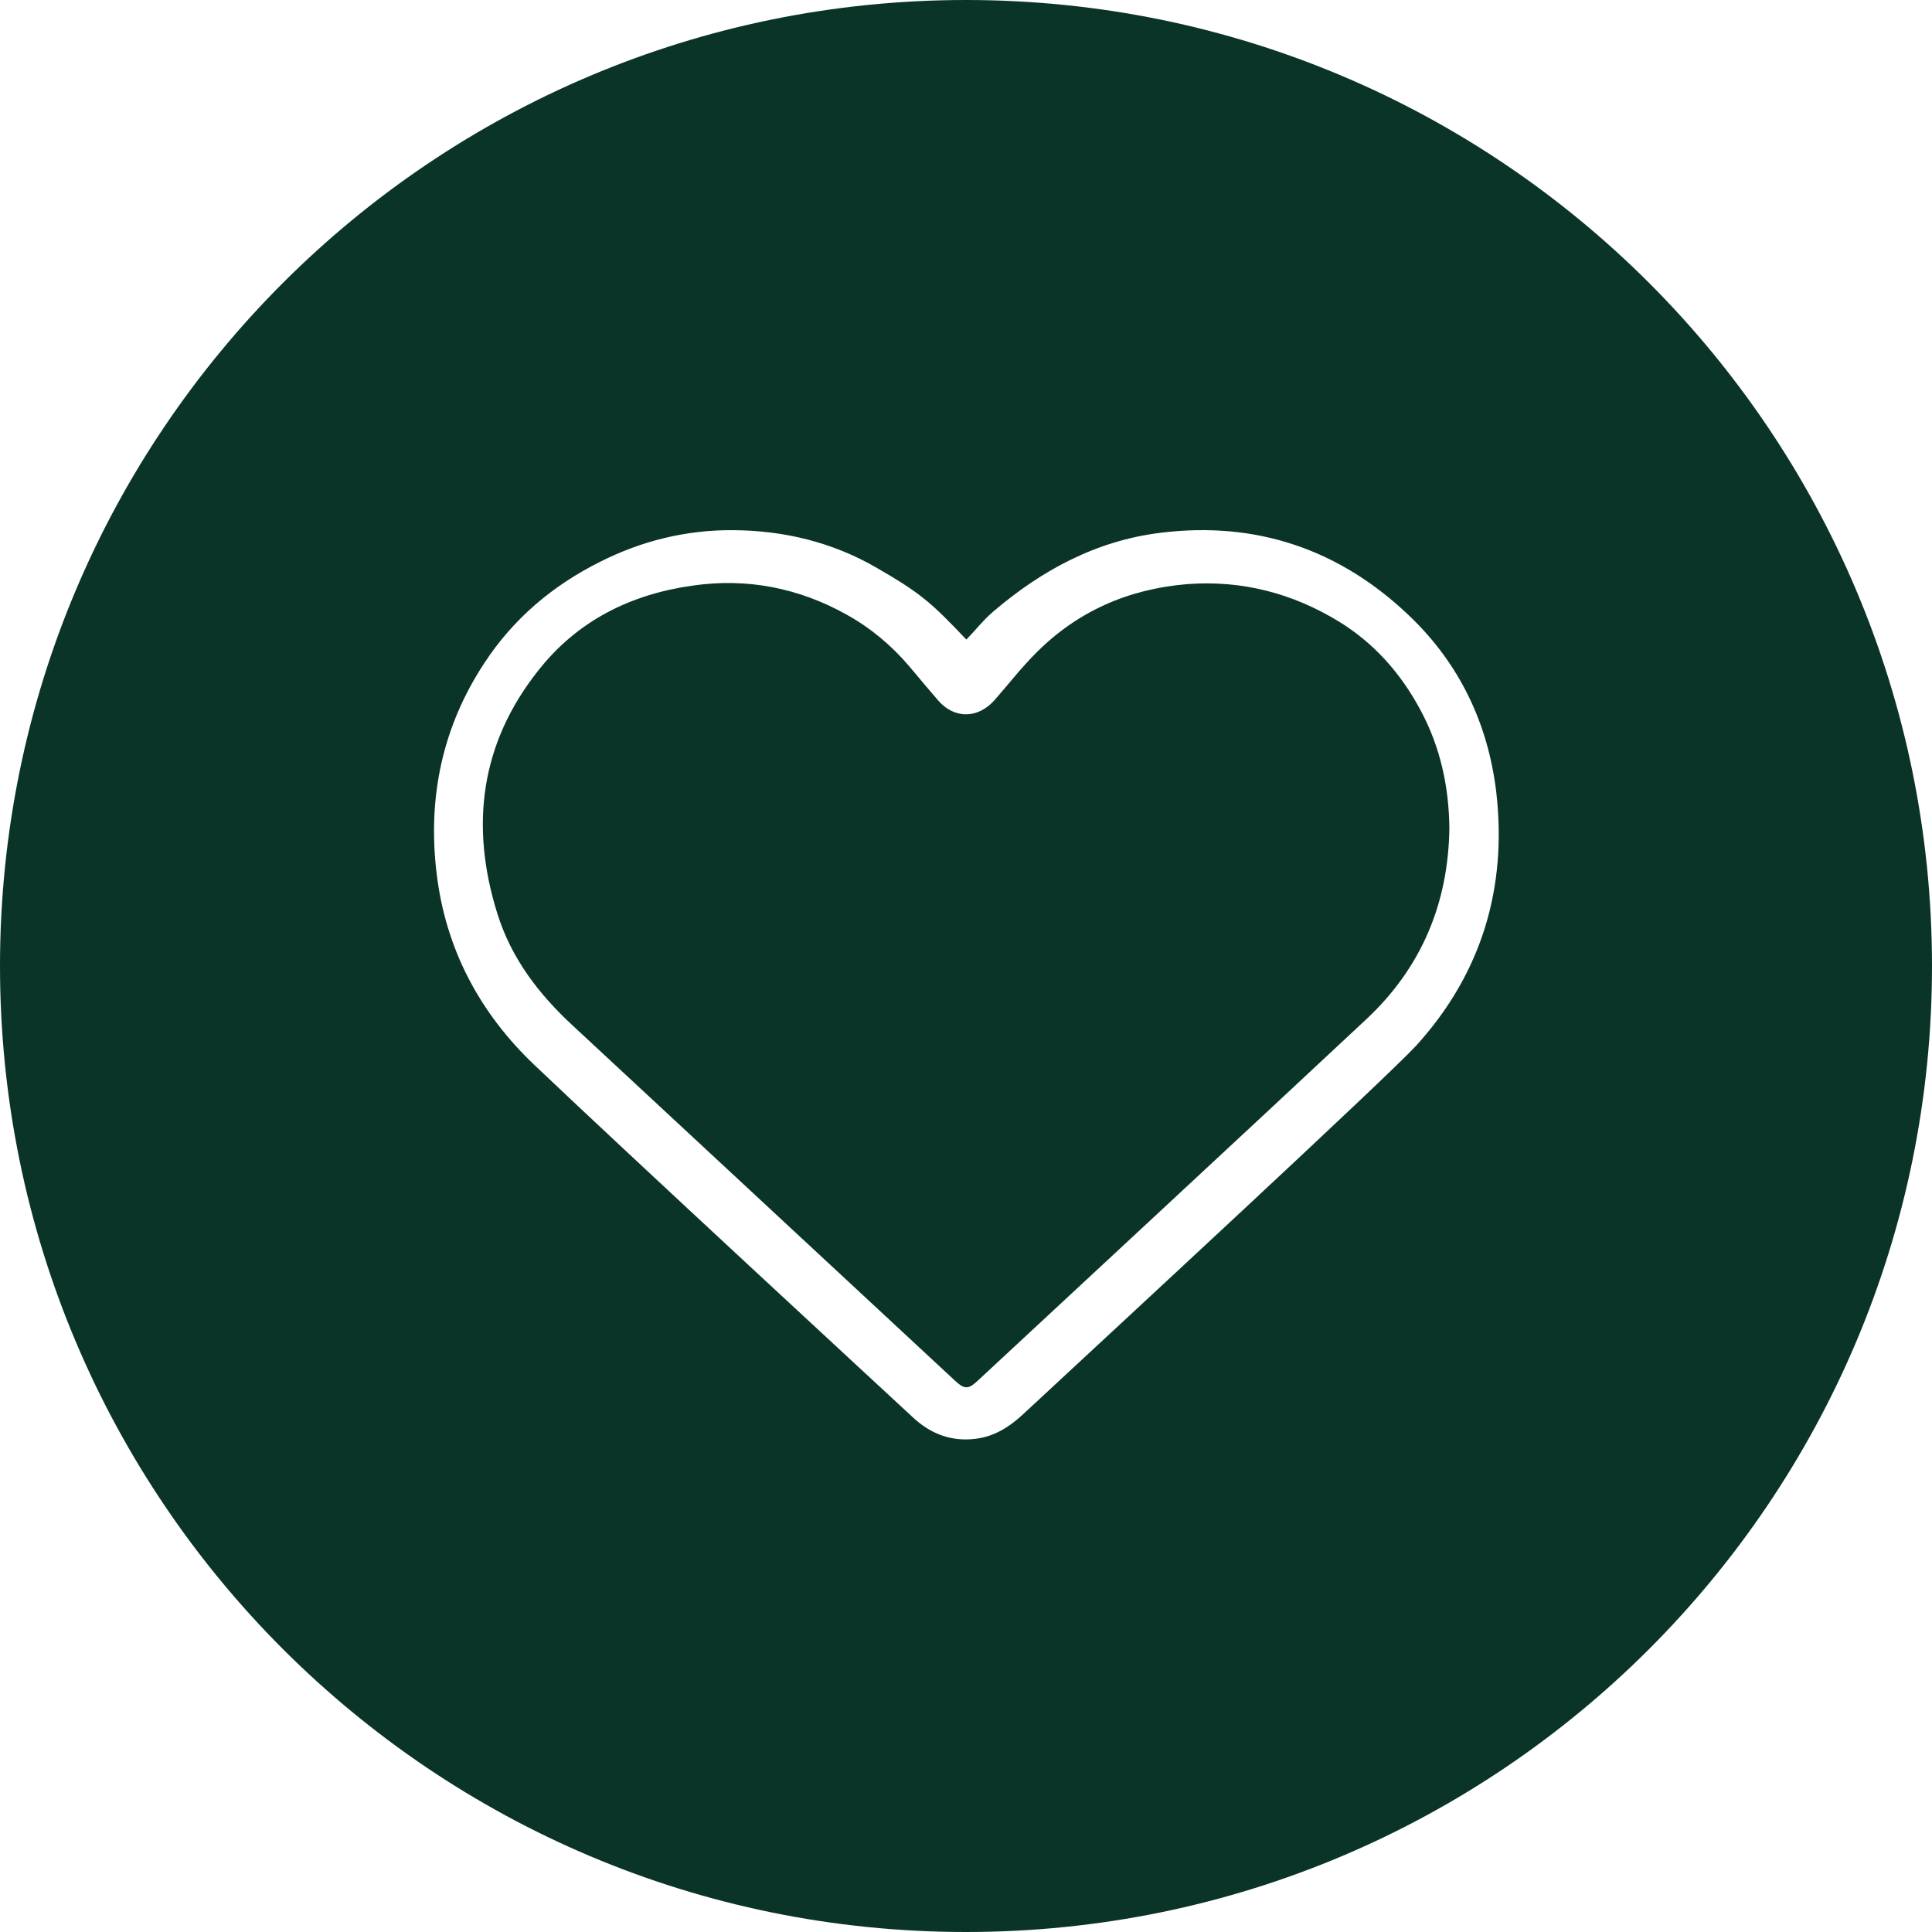
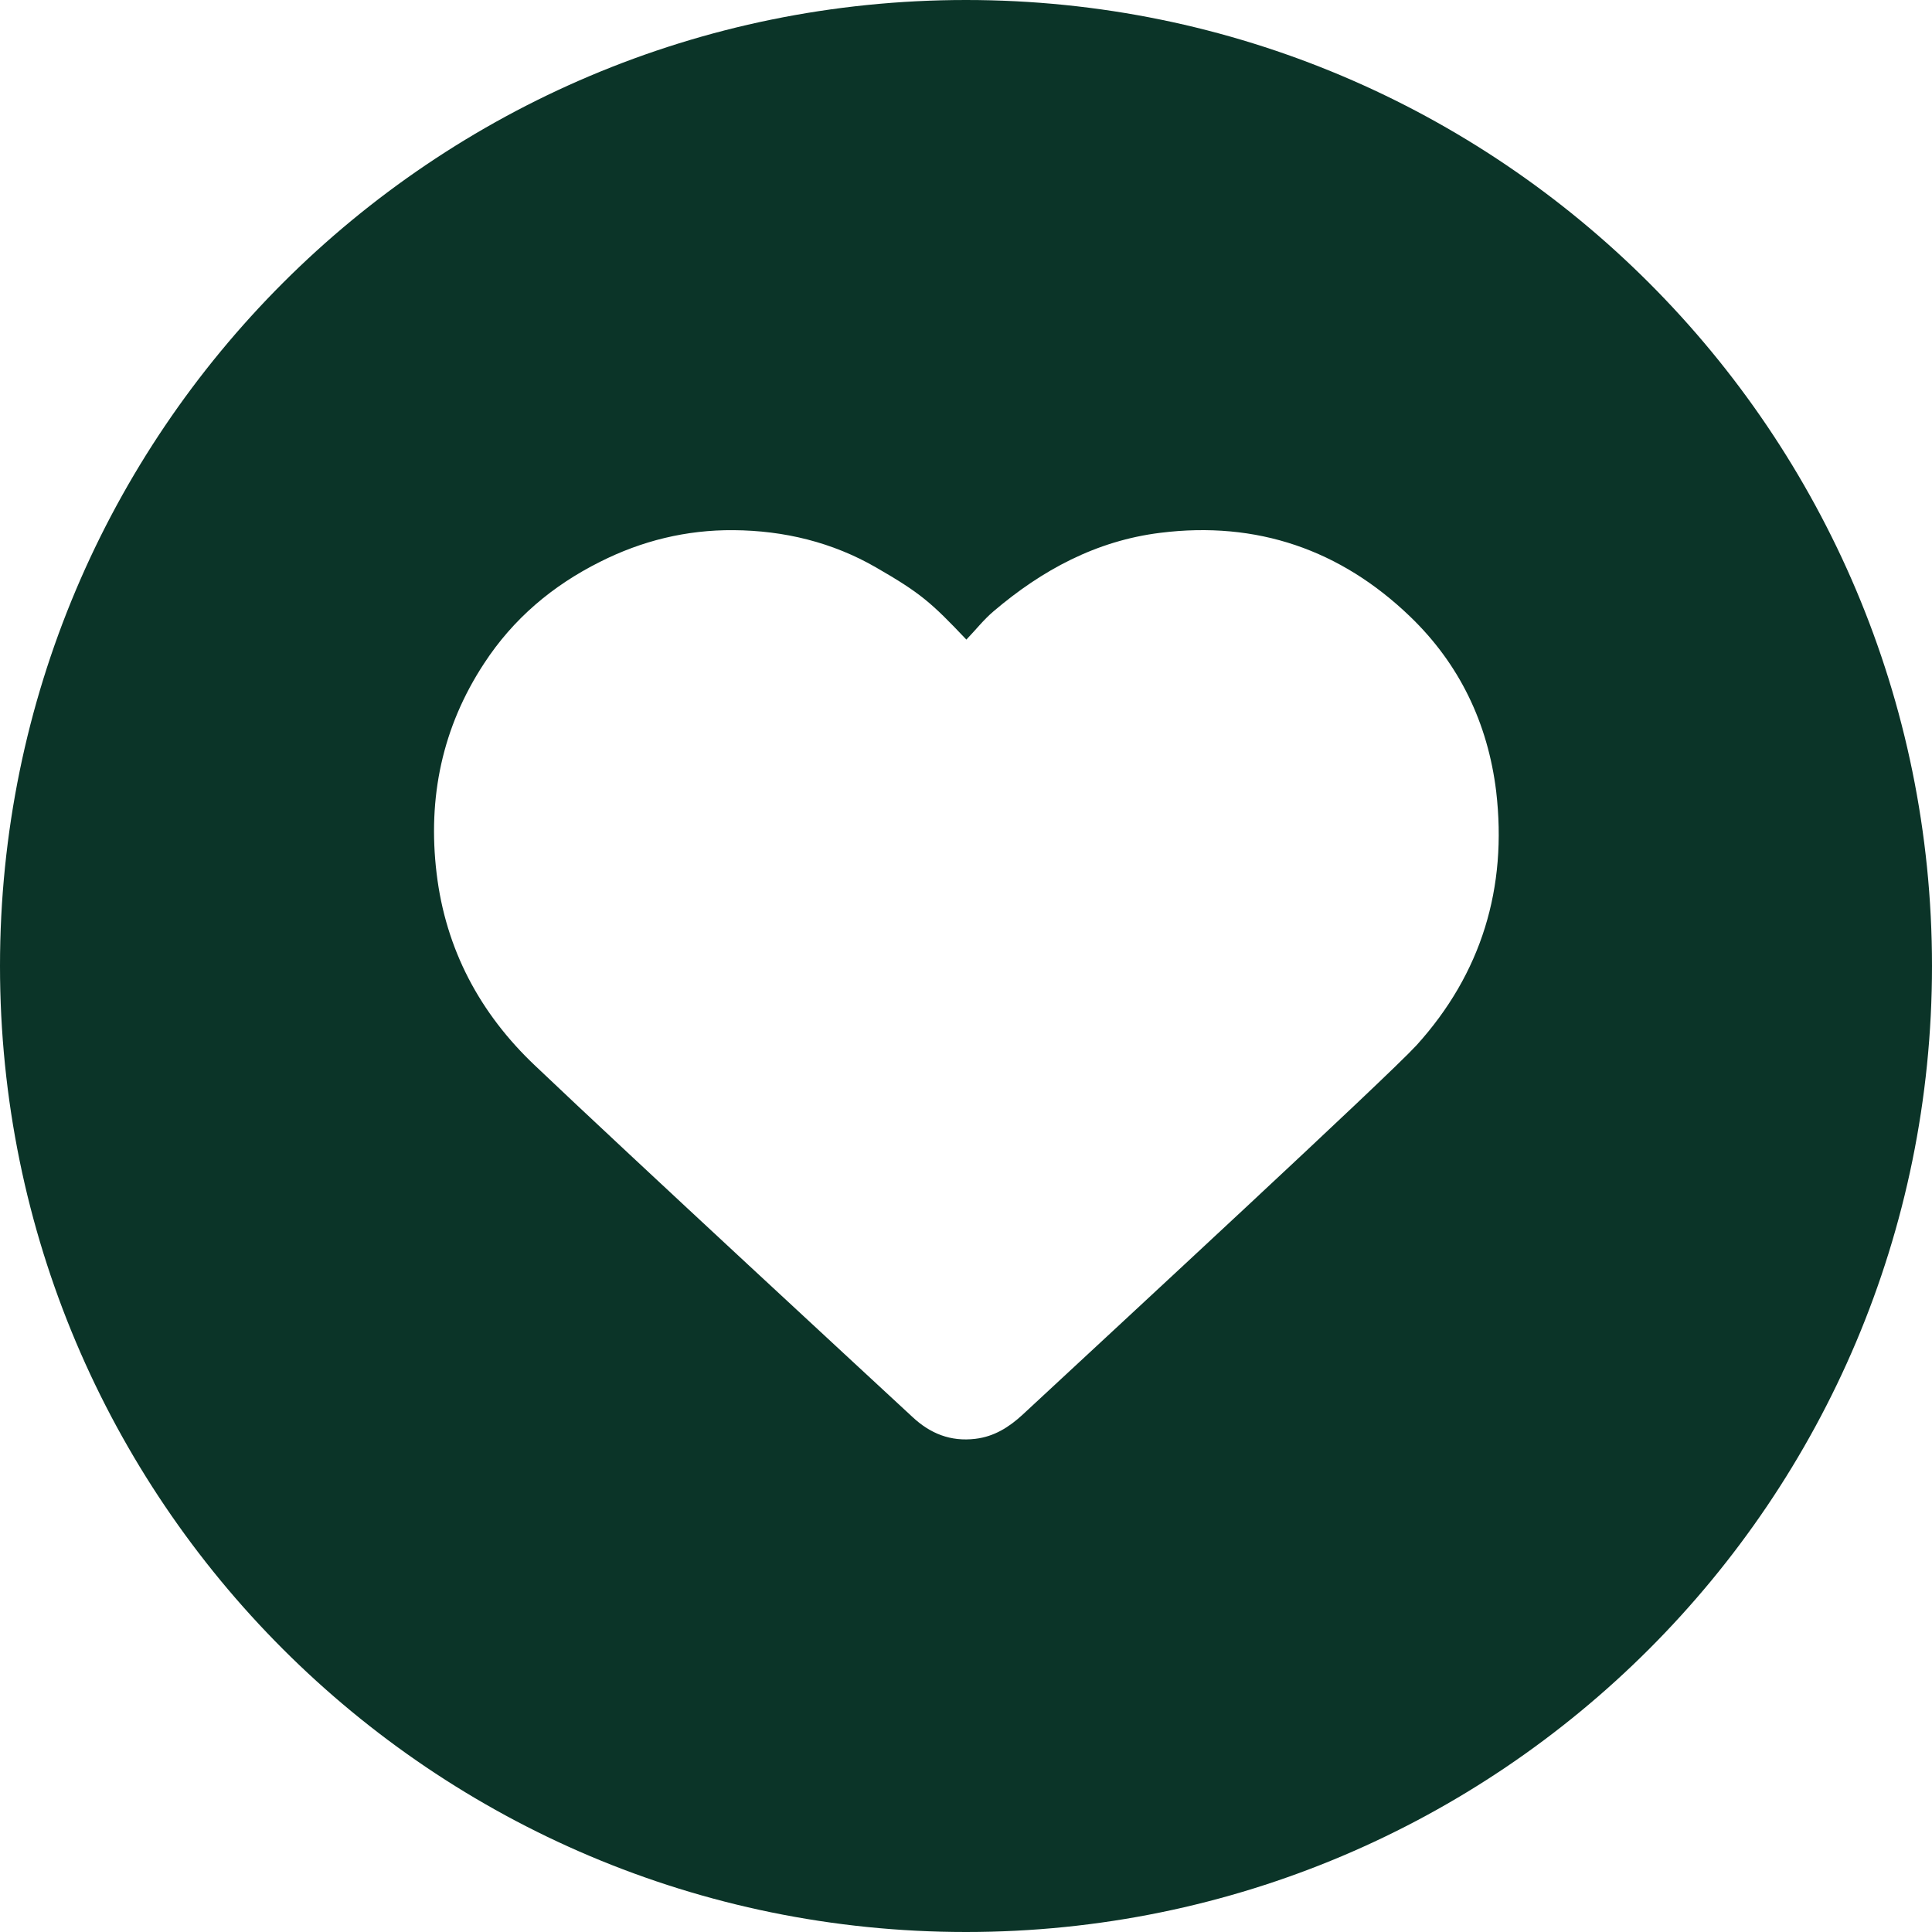
<svg xmlns="http://www.w3.org/2000/svg" viewBox="0 0 512 512" data-sanitized-enable-background="new 0 0 512 512">
  <g fill="#0b3428">
-     <path d="m354.8 164.7c-12.3-7.5-25.7-11-40.2-9.9-15.6 1.3-29.1 7.2-40.1 18.3-3.9 3.9-7.3 8.3-10.9 12.4-4.4 5-10.7 5.1-15 .1-2.6-3-5.1-6-7.7-9.1-4.7-5.5-10.2-10.1-16.5-13.6-12.7-7.1-26.4-9.8-40.9-7.7-16.4 2.3-30.4 9.3-40.7 22.3-15.5 19.4-18.3 41.3-11 64.6 3.7 11.9 11 21.4 20.1 29.8 33.8 31.4 67.5 62.7 101.3 94.1 2.4 2.2 3.4 2.2 5.8 0 8.8-8.2 77.7-72.1 103.2-96 14.5-13.6 21.6-30.6 21.9-50.4-.1-11.1-2.4-21.7-7.7-31.5-5.2-9.7-12.3-17.7-21.6-23.4z" />
    <path d="m256 0c-141.4 0-256 114.6-256 256s114.6 256 256 256 256-114.6 256-256-114.6-256-256-256zm119.4 277c-7.8 8.5-78 73.4-104.5 98-3.5 3.2-7.4 5.7-12.4 6.3-6.6.8-12-1.4-16.7-5.8-8.3-7.7-75.2-69.5-100-93.1-14.6-13.8-23.7-30.8-26.1-51-2.4-20 1.5-38.7 12.6-55.6 7.7-11.8 18.1-20.6 30.7-26.9 11.1-5.6 22.9-8.5 35.4-8.4 13.4.1 26.2 3.2 37.8 9.9 11.8 6.8 14.6 9.3 23.9 19.1 2.5-2.6 4.6-5.3 7.2-7.5 12.8-10.9 27.2-18.7 44.2-20.8 25.6-3.2 47.8 4.5 66.2 22.2 13.1 12.6 20.6 28.3 22.8 46.3 3 25.6-3.9 48.3-21.1 67.3z" />
  </g>
</svg>